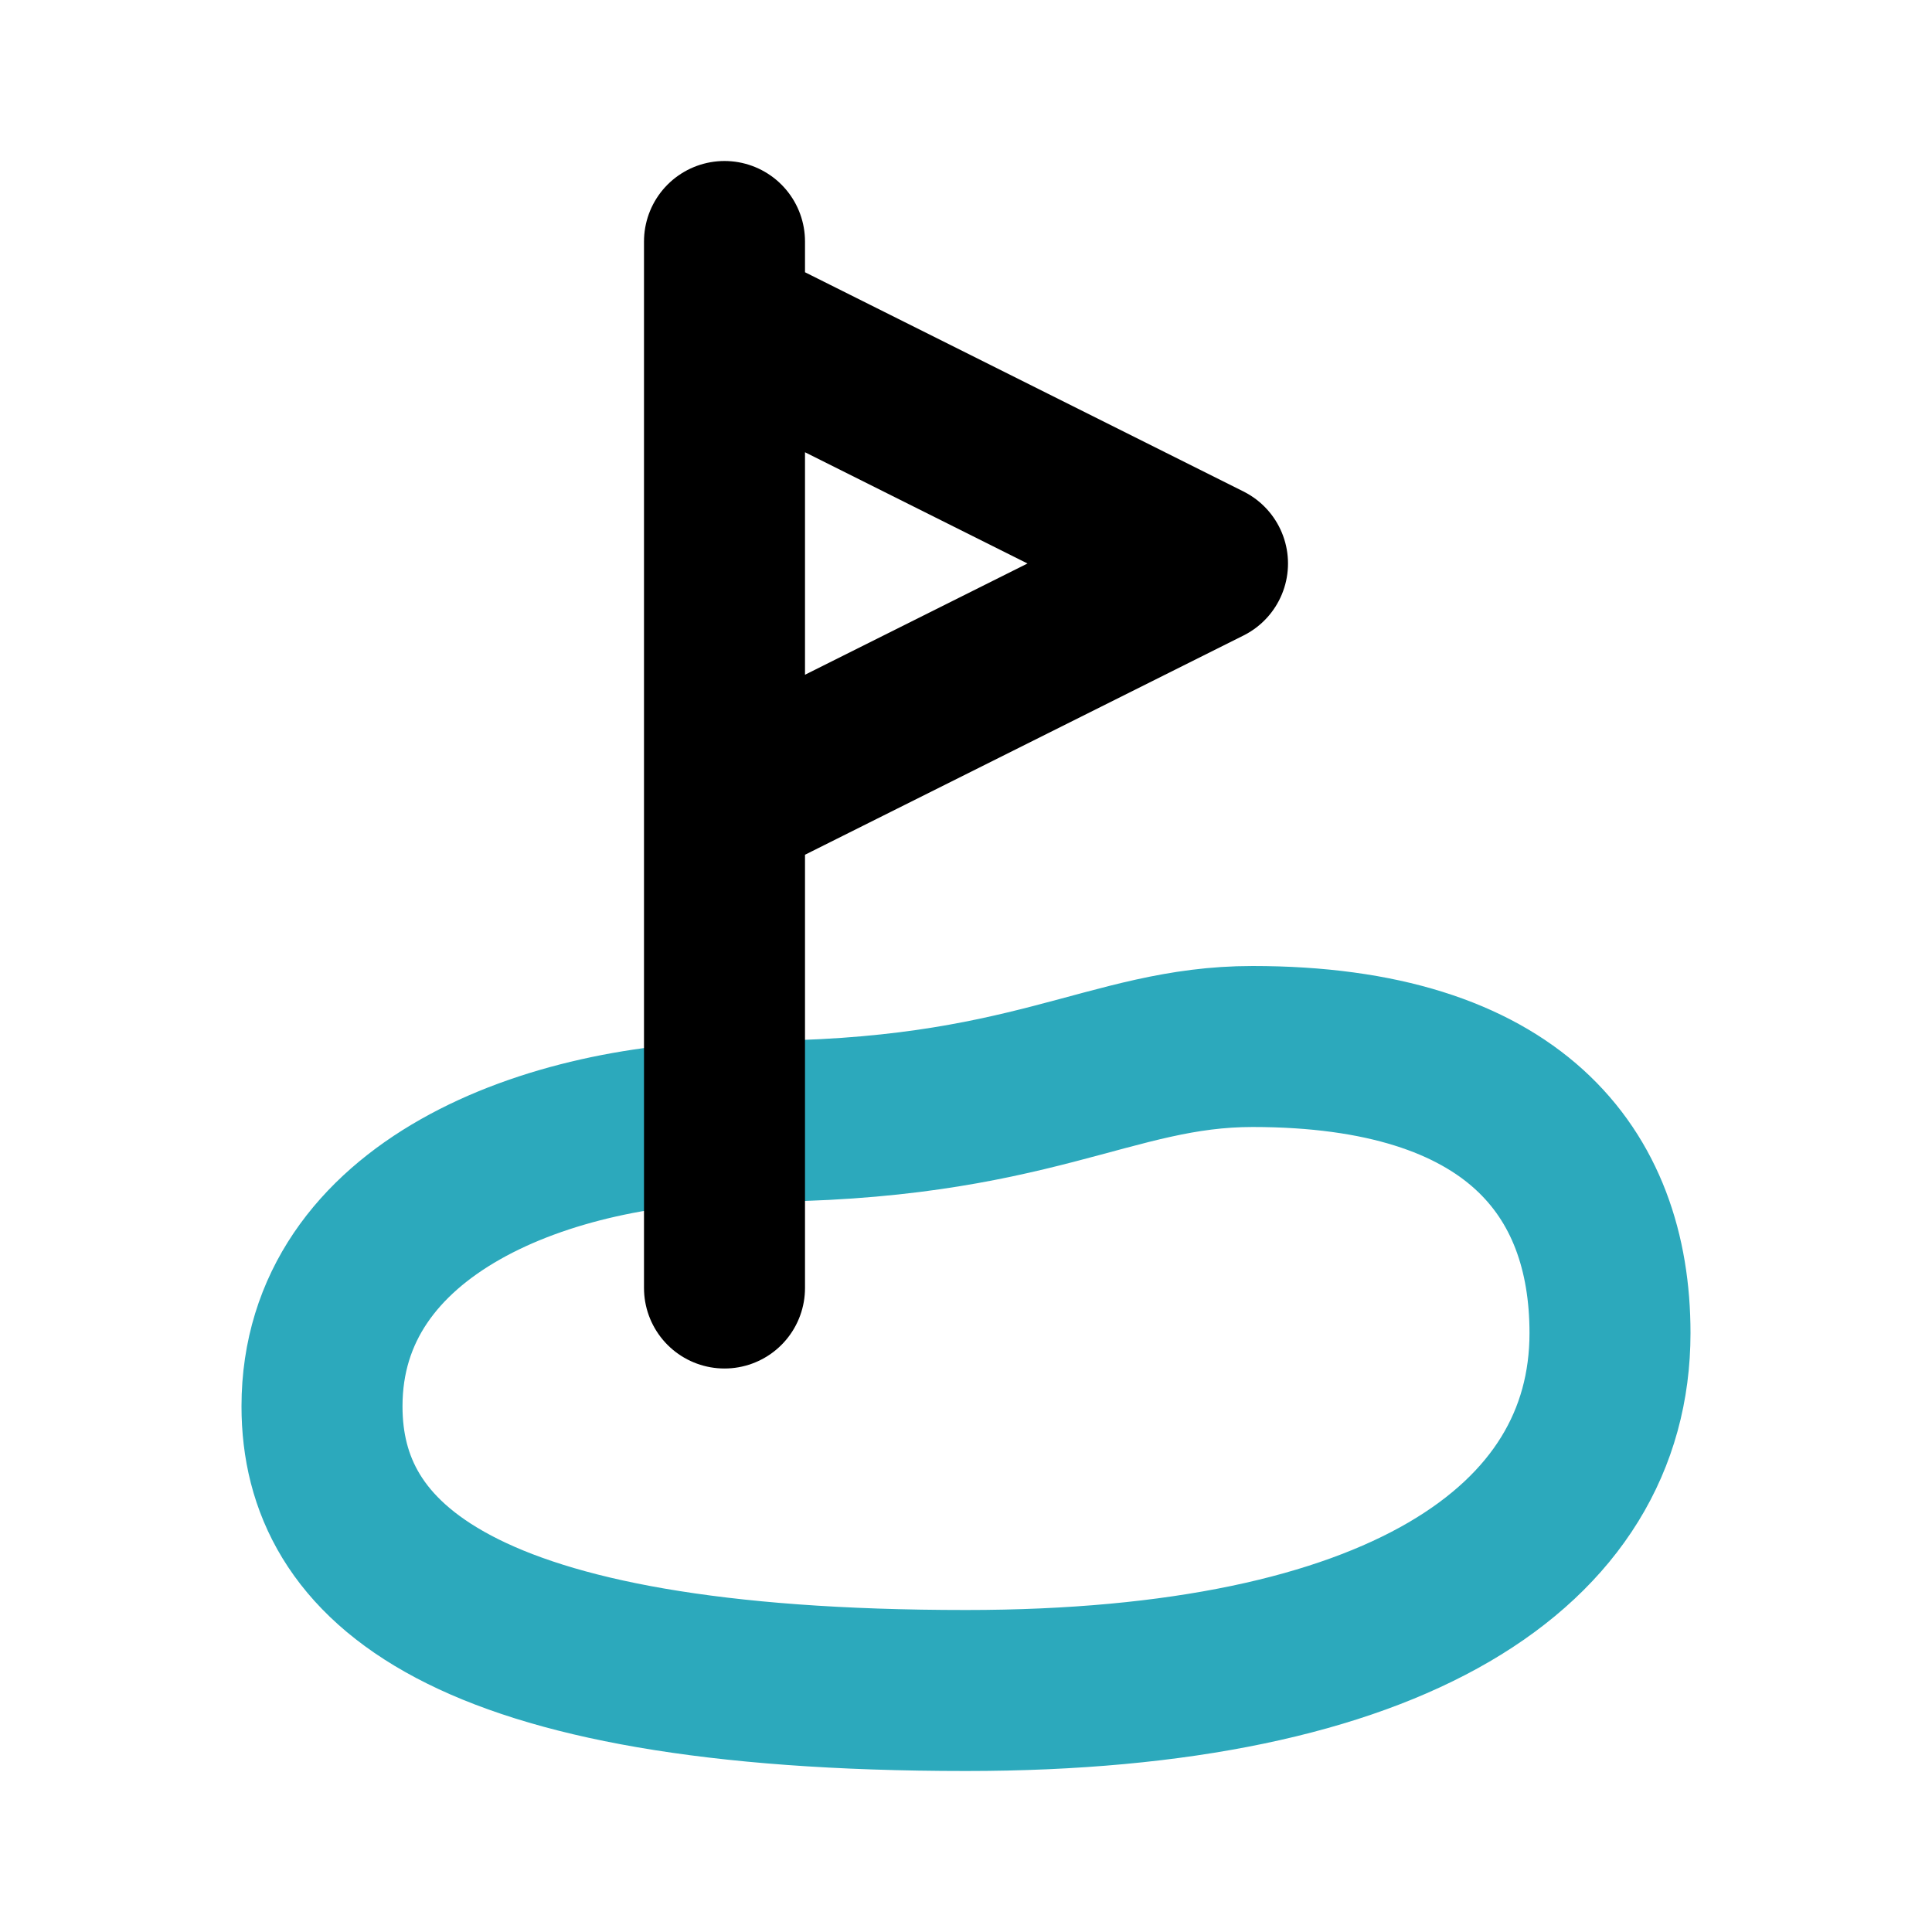
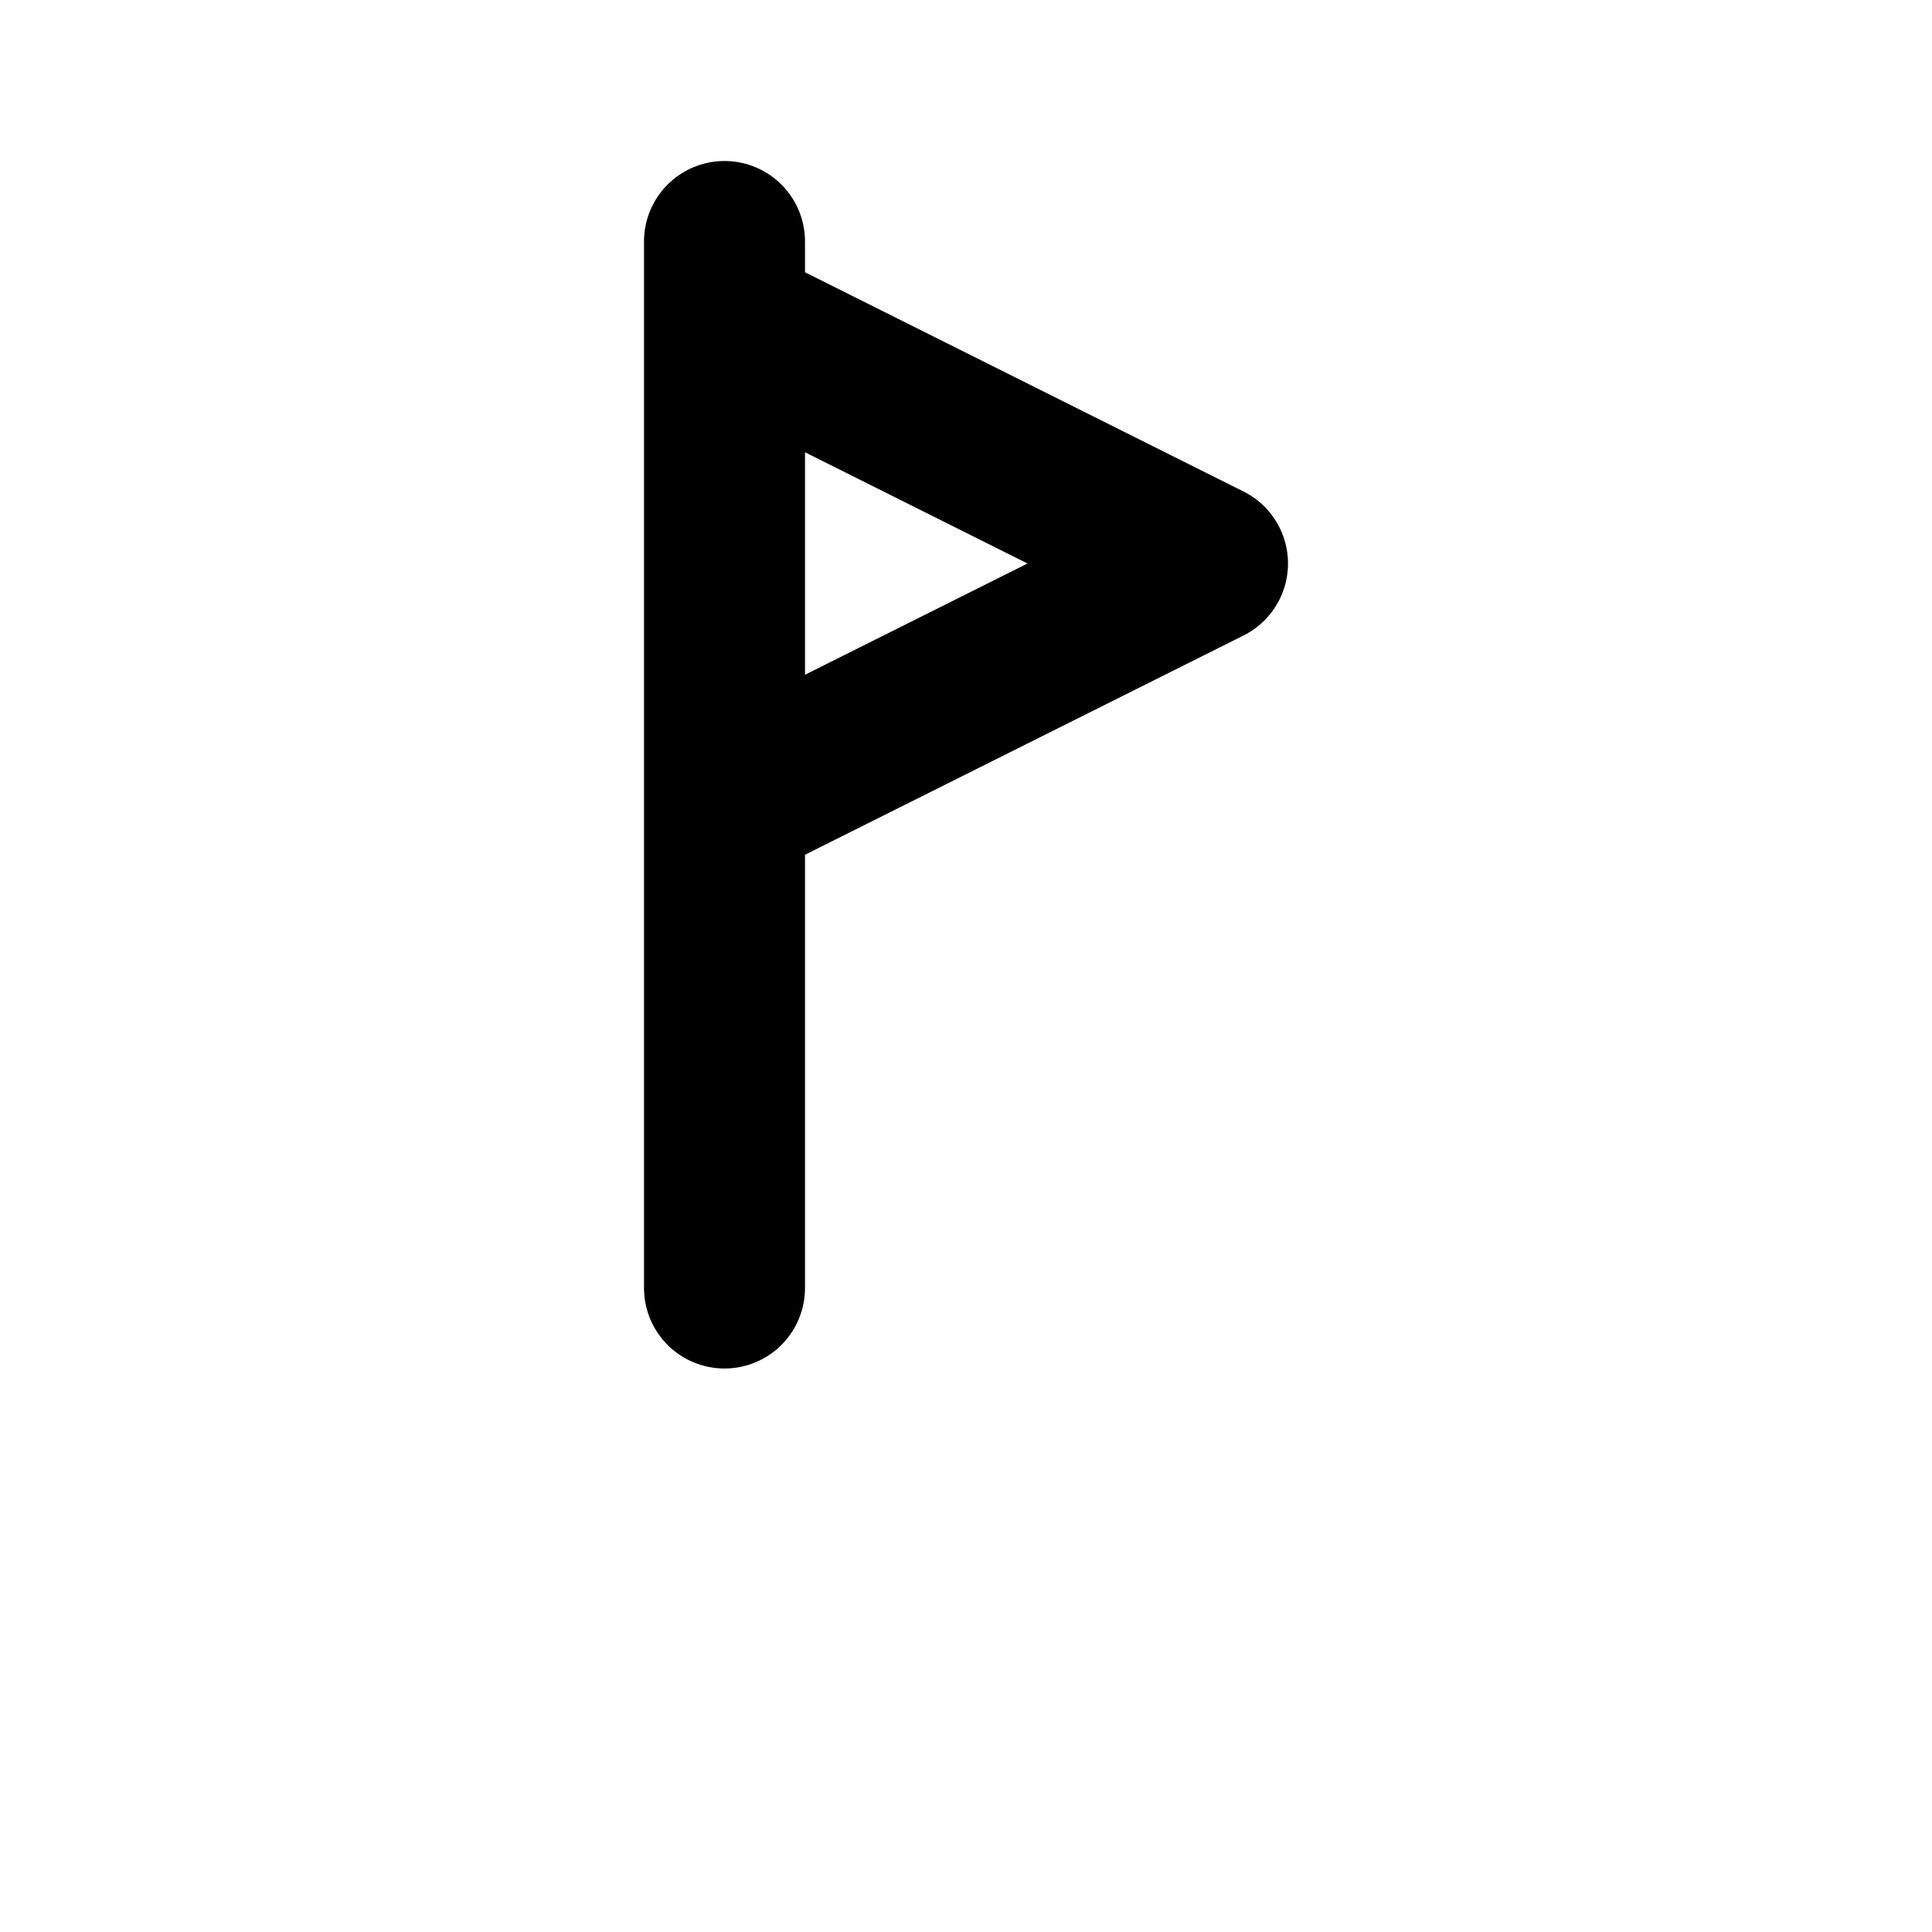
<svg xmlns="http://www.w3.org/2000/svg" fill="#000000" width="800px" height="800px" viewBox="0 0 24 24" id="golf-2" data-name="Line Color" class="icon line-color">
-   <path id="secondary" d="M20,16.56c0-2-1.2-3.56-4.44-3.56-1.78,0-2.74.93-6.23.93C6.81,13.93,4,15,4,17.47,4,19.4,5.69,21,12,21,17.33,21,20,19.22,20,16.56Z" style="fill: none; stroke: rgb(44, 169, 188); stroke-linecap: round; stroke-linejoin: round; stroke-width: 2;" />
  <path id="primary" d="M9,3V16M9,4v6l6-3Z" style="fill: none; stroke: rgb(0, 0, 0); stroke-linecap: round; stroke-linejoin: round; stroke-width: 2;" />
</svg>